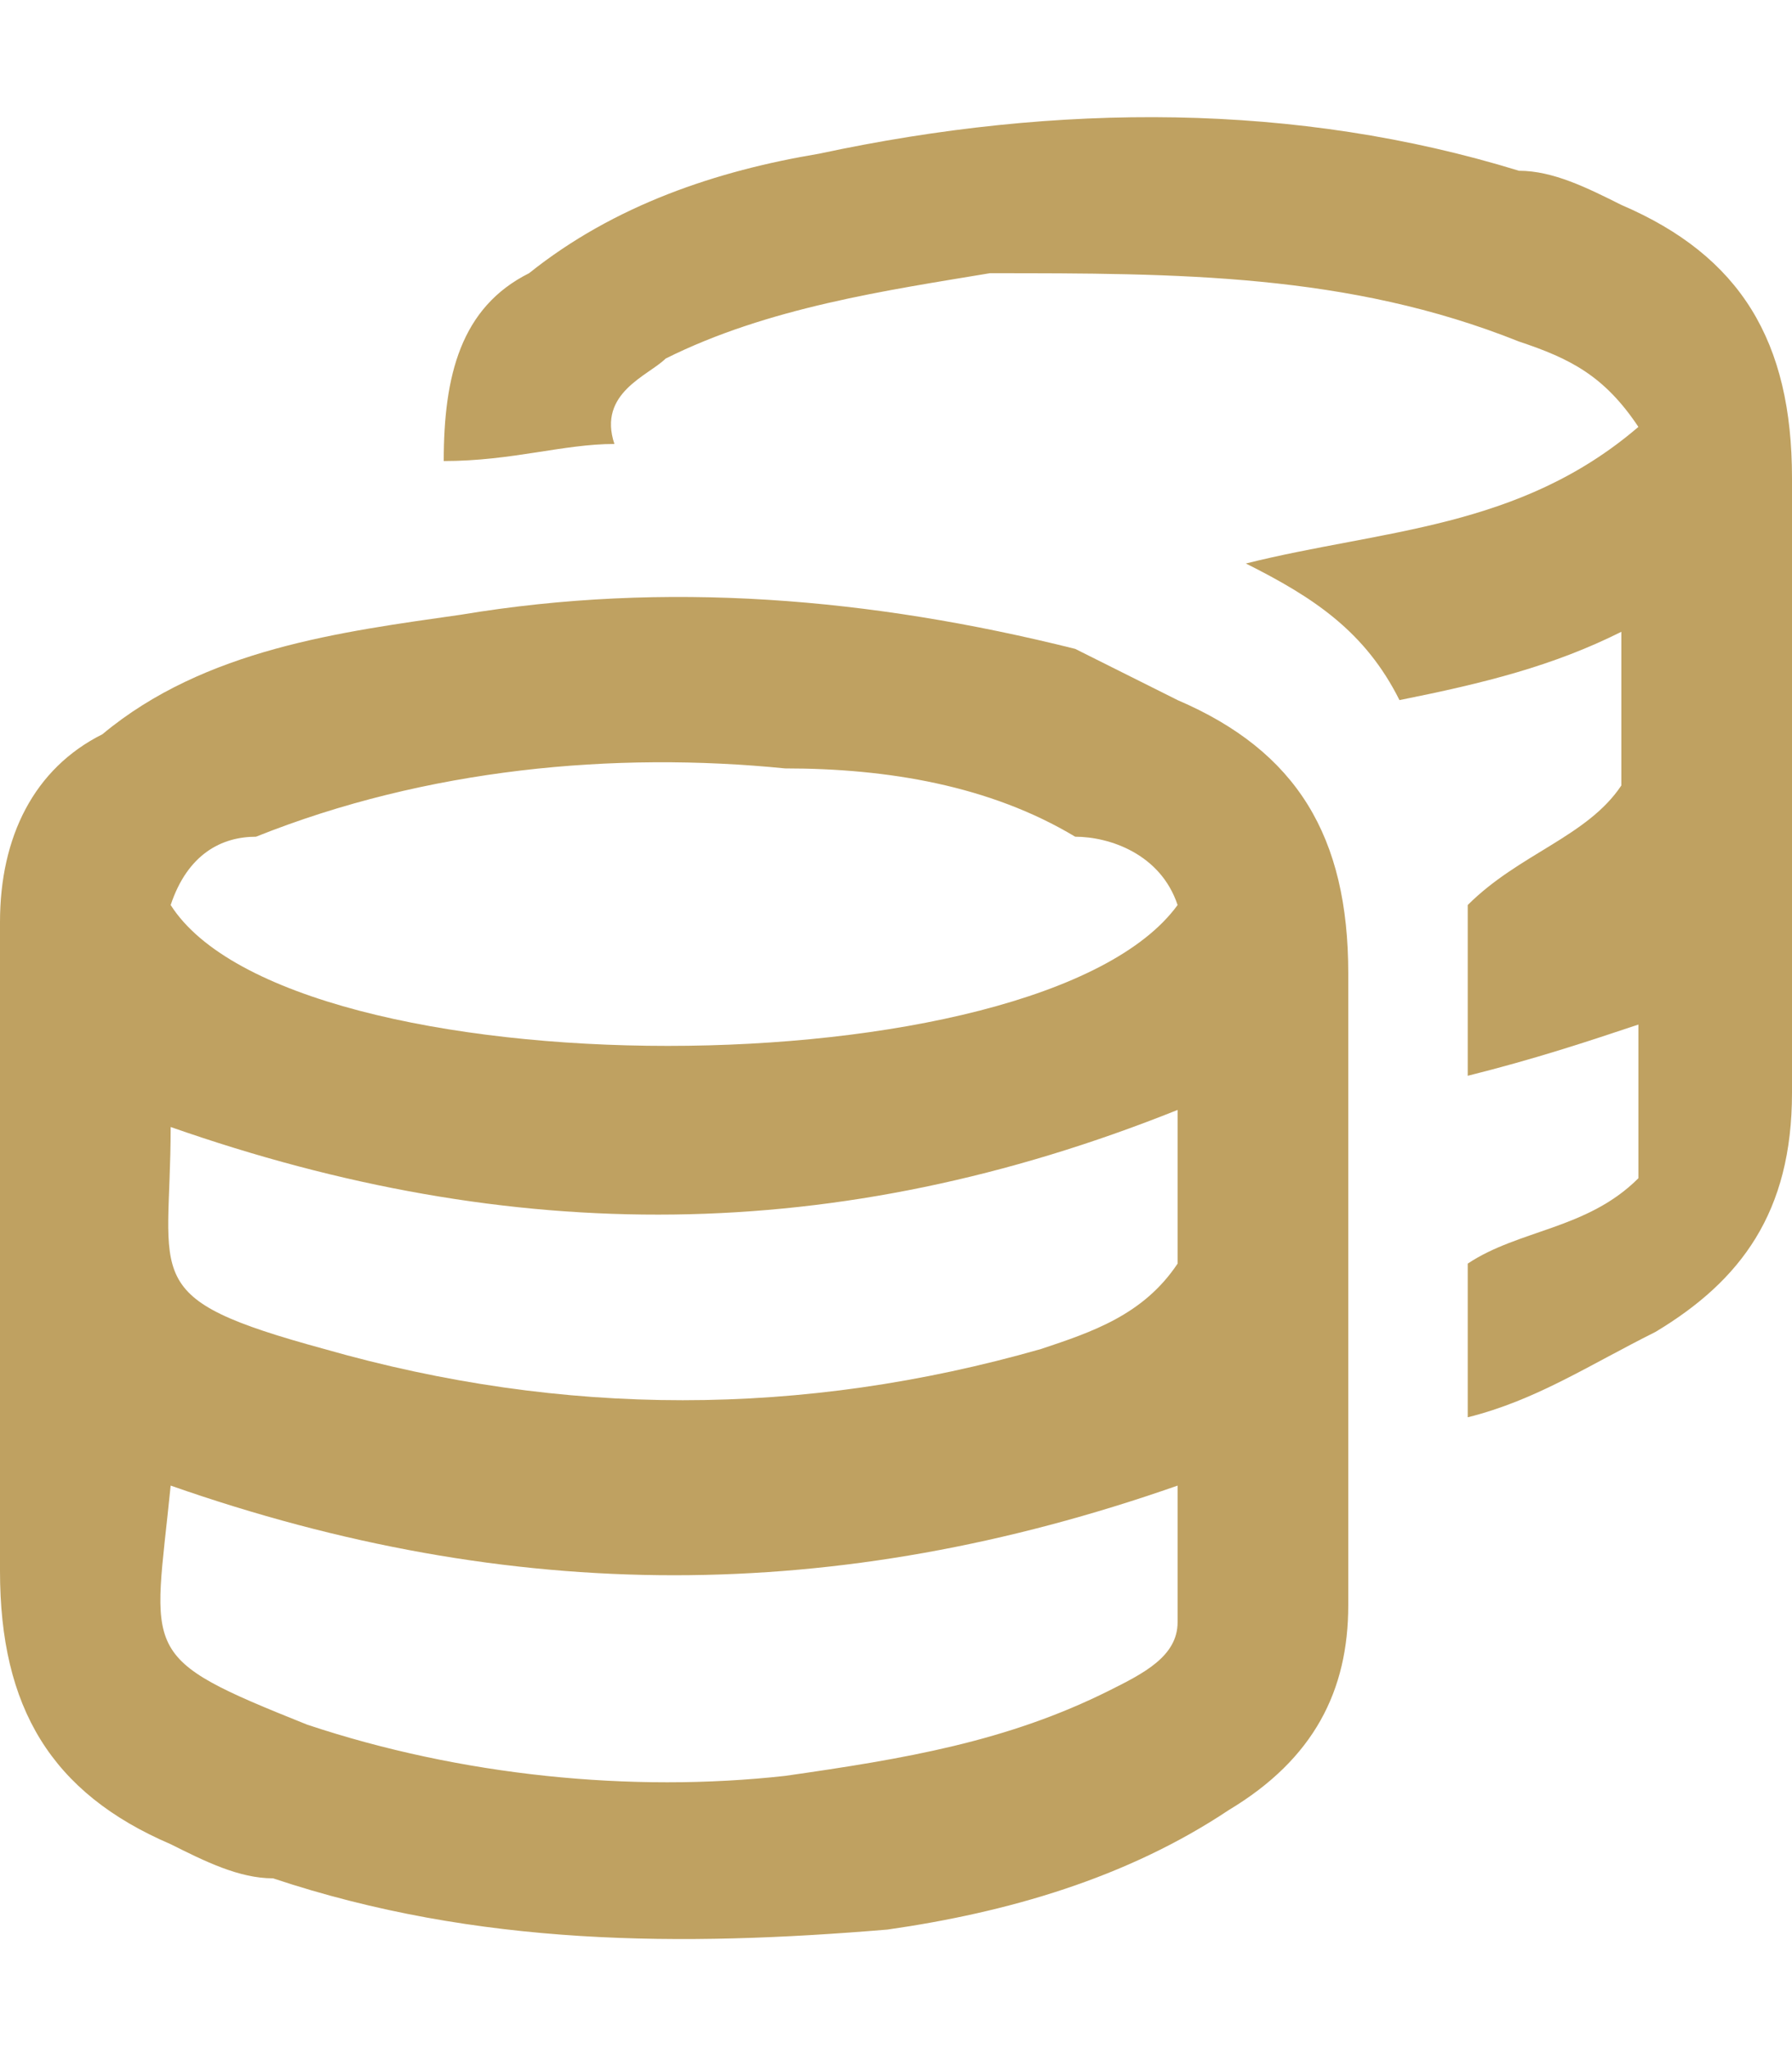
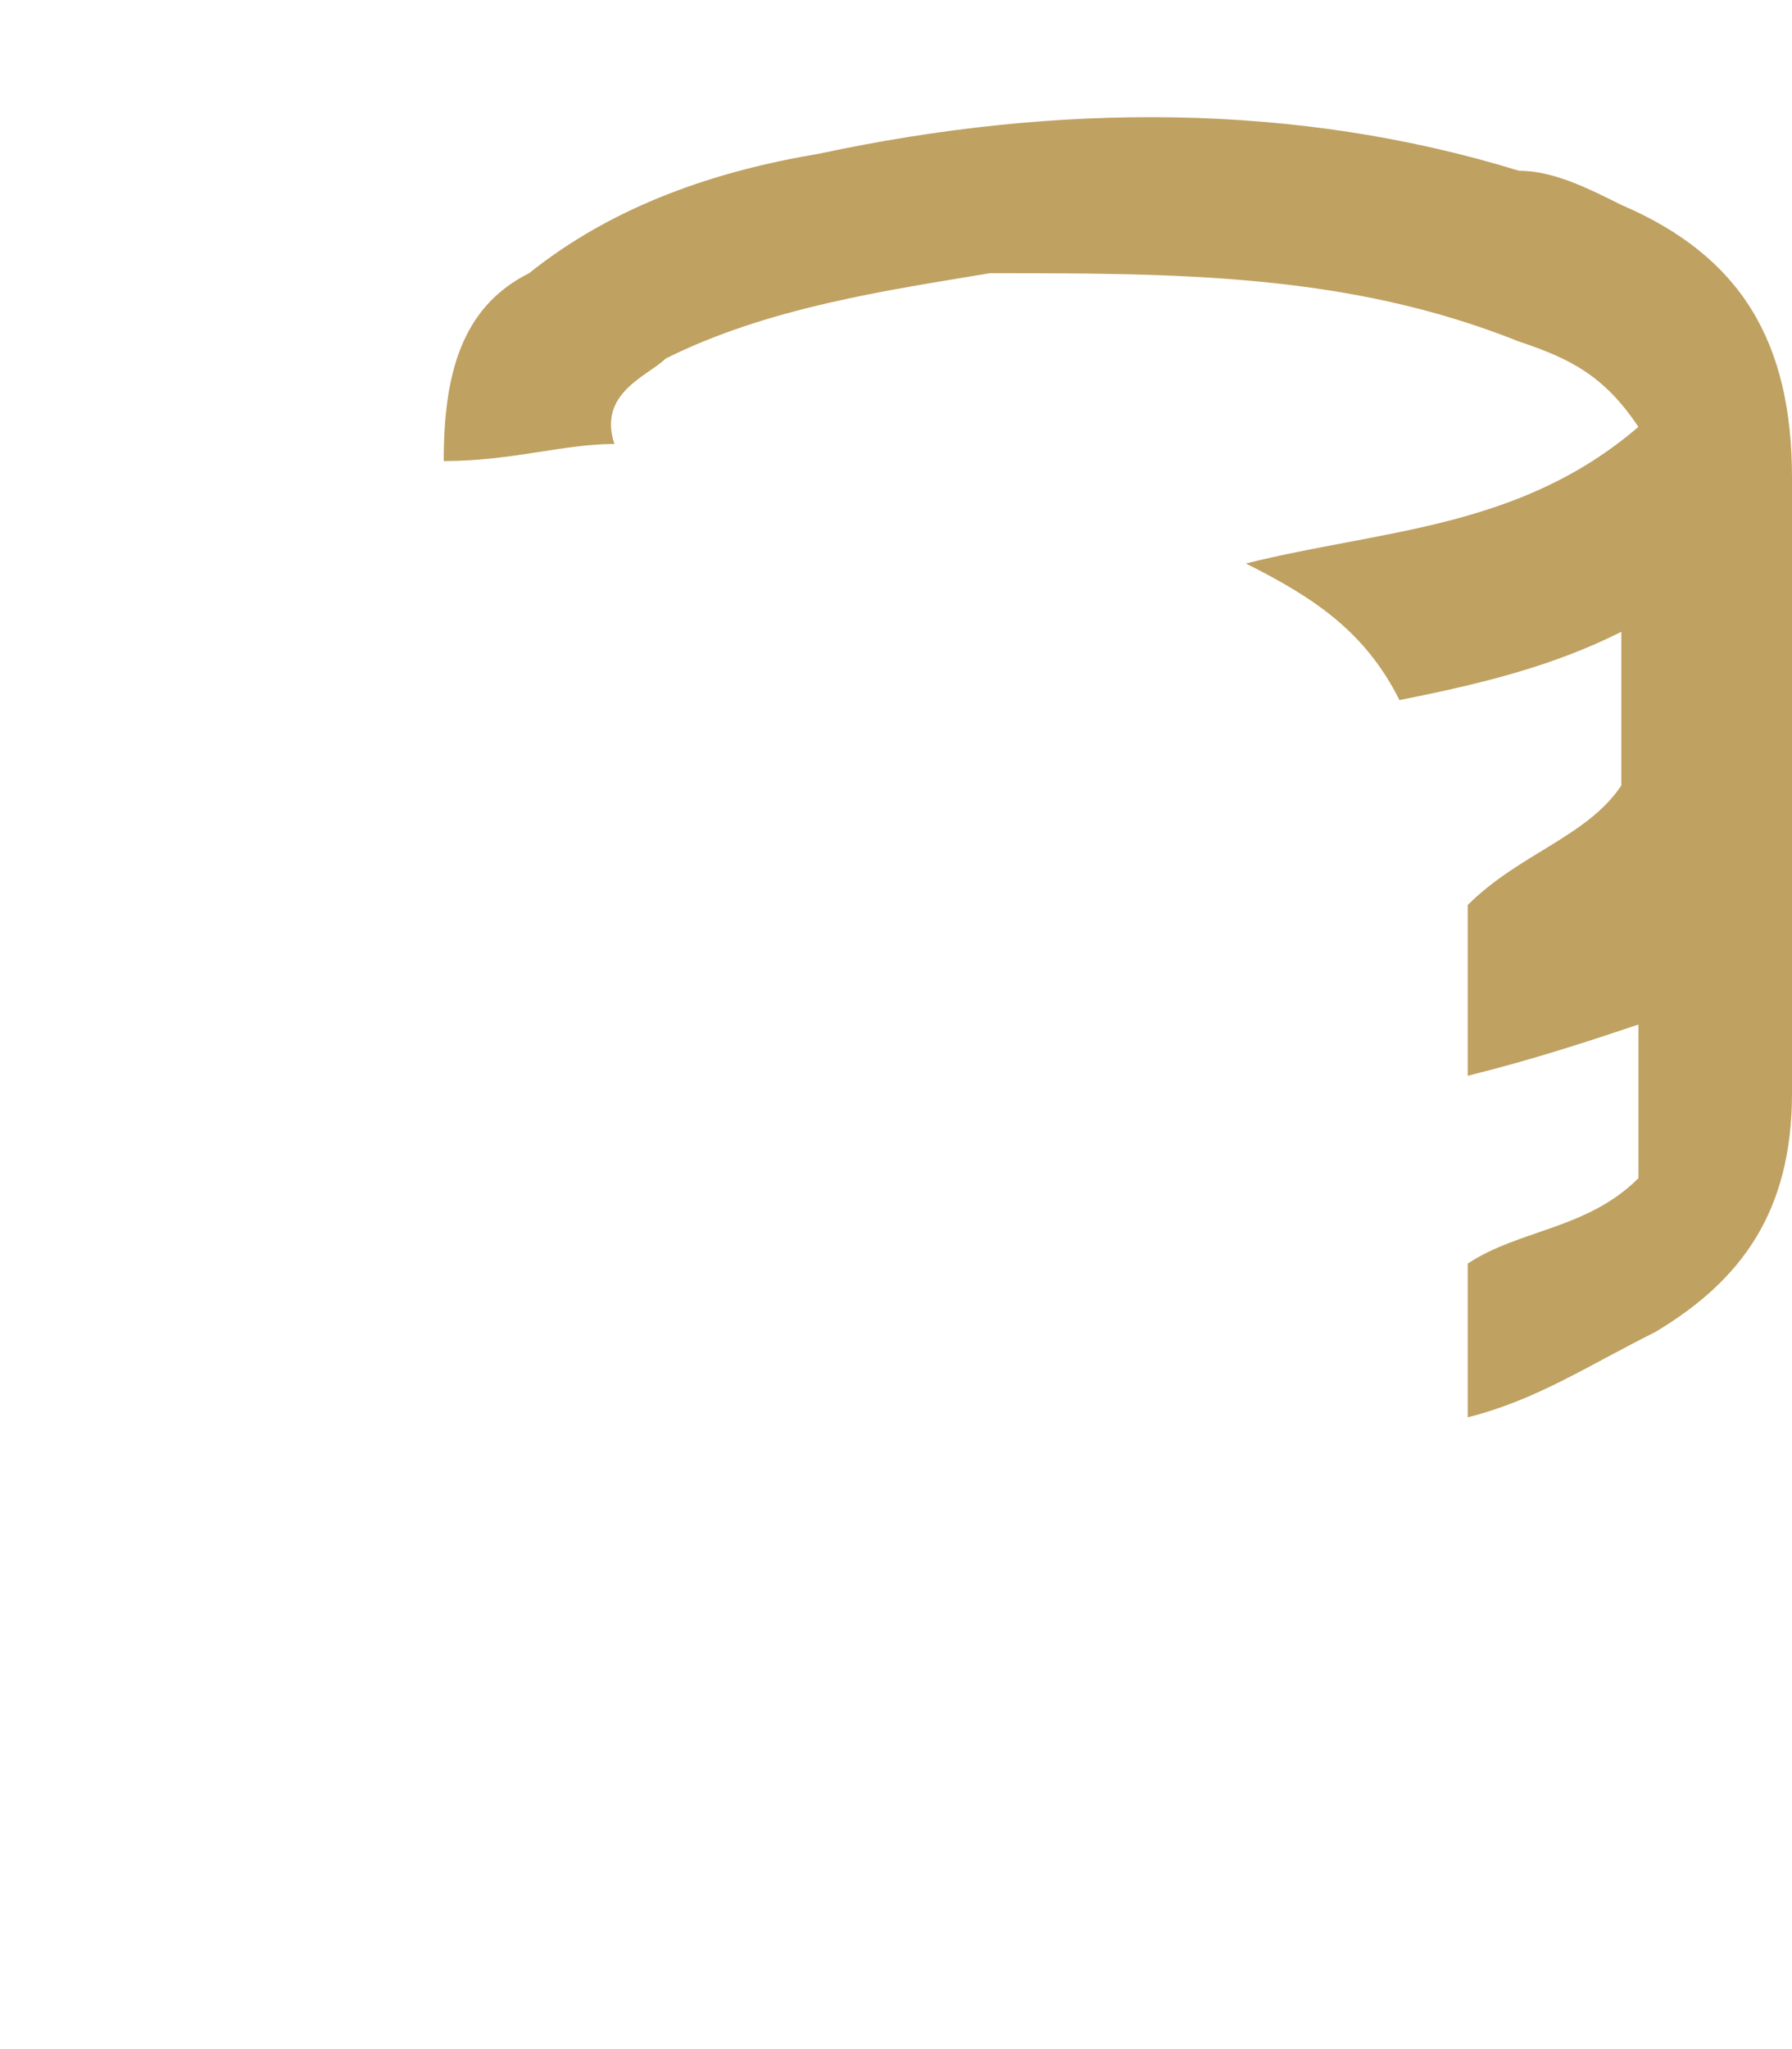
<svg xmlns="http://www.w3.org/2000/svg" version="1.1" id="Layer_1" x="0px" y="0px" viewBox="0 0 10.5 12" style="enable-background:new 0 0 10.5 12;" xml:space="preserve">
  <style type="text/css">
	.st0{fill:#BFA161;}
</style>
  <g>
-     <path class="st0" d="M0,7.4c0-0.7,0-1.3,0-2c0-0.5,0.2-0.9,0.6-1.1C1.2,3.8,2,3.7,2.7,3.6c1.2-0.2,2.4-0.1,3.6,0.2   C6.5,3.9,6.7,4,6.9,4.1c0.7,0.3,1,0.8,1,1.6c0,1.2,0,2.5,0,3.7c0,0.5-0.2,0.9-0.7,1.2c-0.6,0.4-1.3,0.6-2,0.7   C4,11.4,2.8,11.4,1.6,11C1.4,11,1.2,10.9,1,10.8C0.3,10.5,0,10,0,9.2C0,8.6,0,8,0,7.4z M6.9,5.3C6.8,5,6.5,4.9,6.3,4.9   C5.8,4.6,5.2,4.5,4.6,4.5c-1-0.1-2.1,0-3.1,0.4C1.3,4.9,1.1,5,1,5.3C1.7,6.4,6.1,6.4,6.9,5.3z M1,8.7c-0.1,1-0.2,1,0.8,1.4   c0.9,0.3,1.9,0.4,2.8,0.3c0.7-0.1,1.3-0.2,1.9-0.5c0.2-0.1,0.4-0.2,0.4-0.4c0-0.3,0-0.5,0-0.8C4.9,9.4,3,9.4,1,8.7z M1,6.6   C1,7.5,0.8,7.6,1.9,7.9c1.4,0.4,2.8,0.4,4.2,0c0.3-0.1,0.6-0.2,0.8-0.5c0-0.2,0-0.5,0-0.7c0-0.1,0-0.1,0-0.2C4.9,7.3,3,7.3,1,6.6z" />
    <path class="st0" d="M8.6,8.3c0-0.3,0-0.6,0-0.9c0.3-0.2,0.7-0.2,1-0.5c0-0.3,0-0.6,0-0.9c-0.3,0.1-0.6,0.2-1,0.3c0-0.3,0-0.6,0-1   C8.9,5,9.3,4.9,9.5,4.6c0-0.3,0-0.6,0-0.9C9.1,3.9,8.7,4,8.2,4.1C8,3.7,7.7,3.5,7.3,3.3c0.8-0.2,1.6-0.2,2.3-0.8   C9.4,2.2,9.2,2.1,8.9,2c-1-0.4-2-0.4-3.1-0.4C5.2,1.7,4.5,1.8,3.9,2.1C3.8,2.2,3.5,2.3,3.6,2.6c-0.3,0-0.6,0.1-1,0.1   c0-0.5,0.1-0.9,0.5-1.1c0.5-0.4,1.1-0.6,1.7-0.7C6.2,0.6,7.6,0.6,8.9,1C9.1,1,9.3,1.1,9.5,1.2c0.7,0.3,1,0.8,1,1.6   c0,1.2,0,2.4,0,3.6c0,0.7-0.3,1.1-0.8,1.4C9.3,8,9,8.2,8.6,8.3z" />
  </g>
</svg>